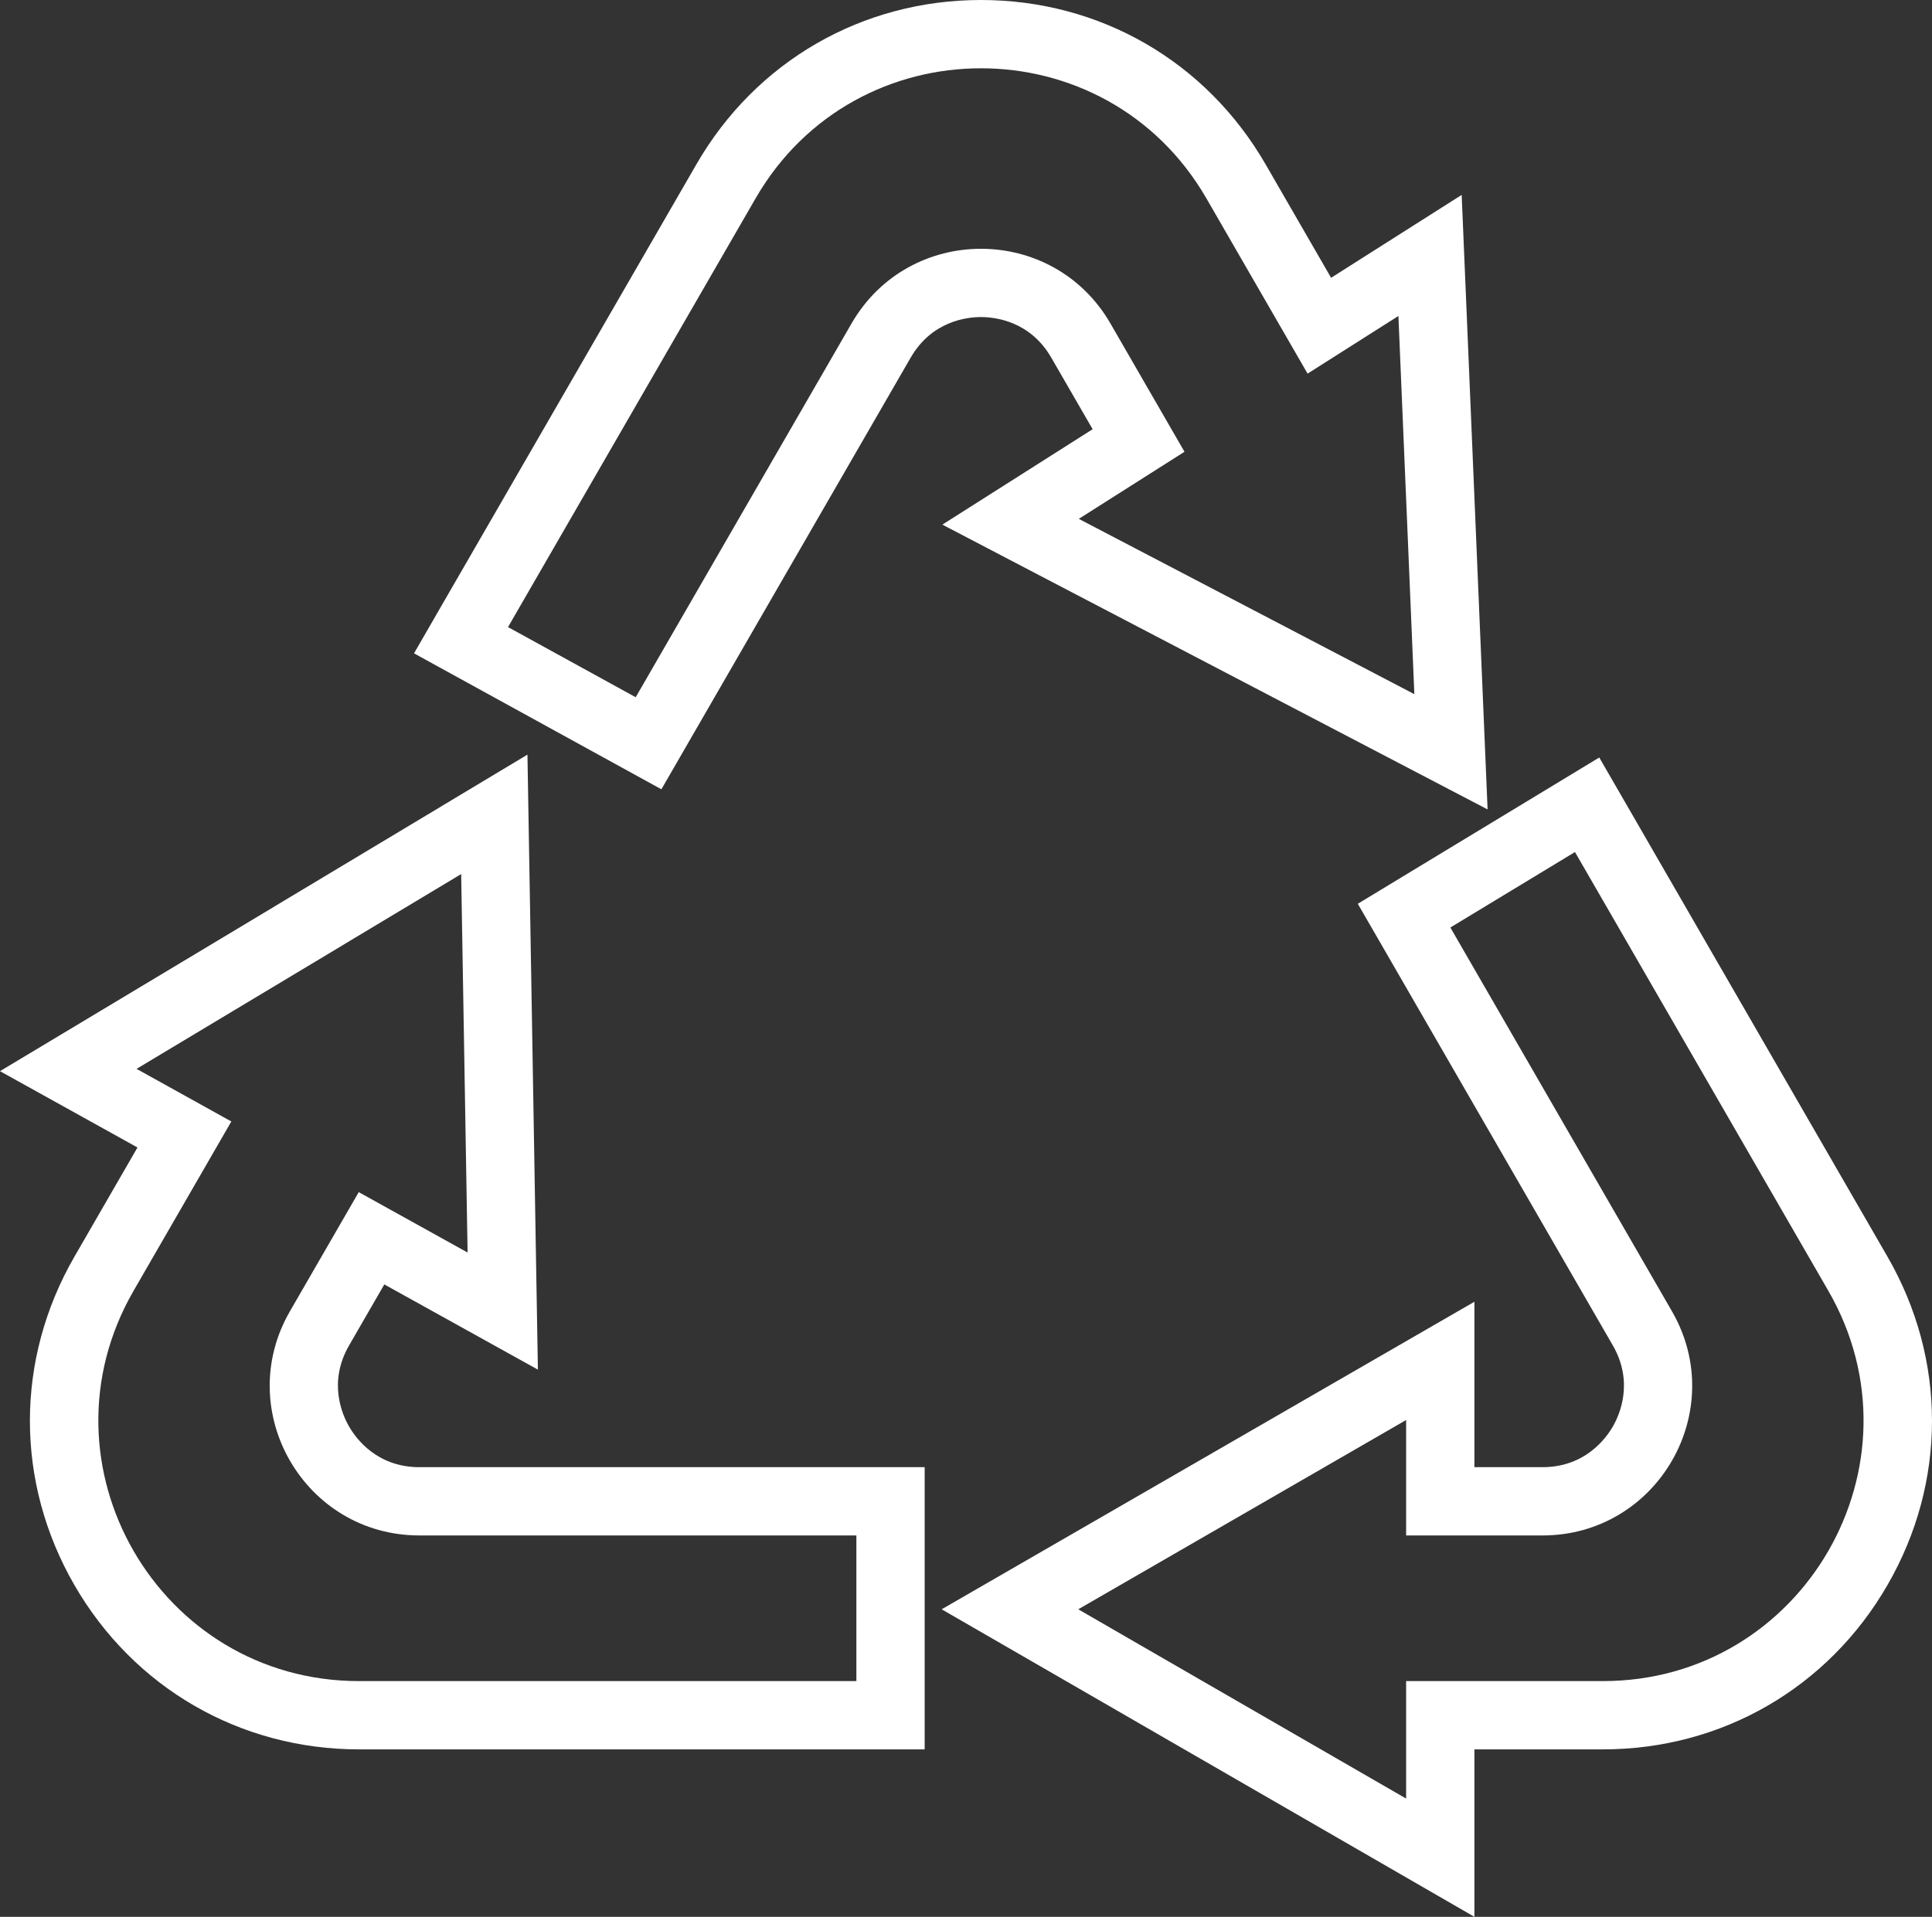
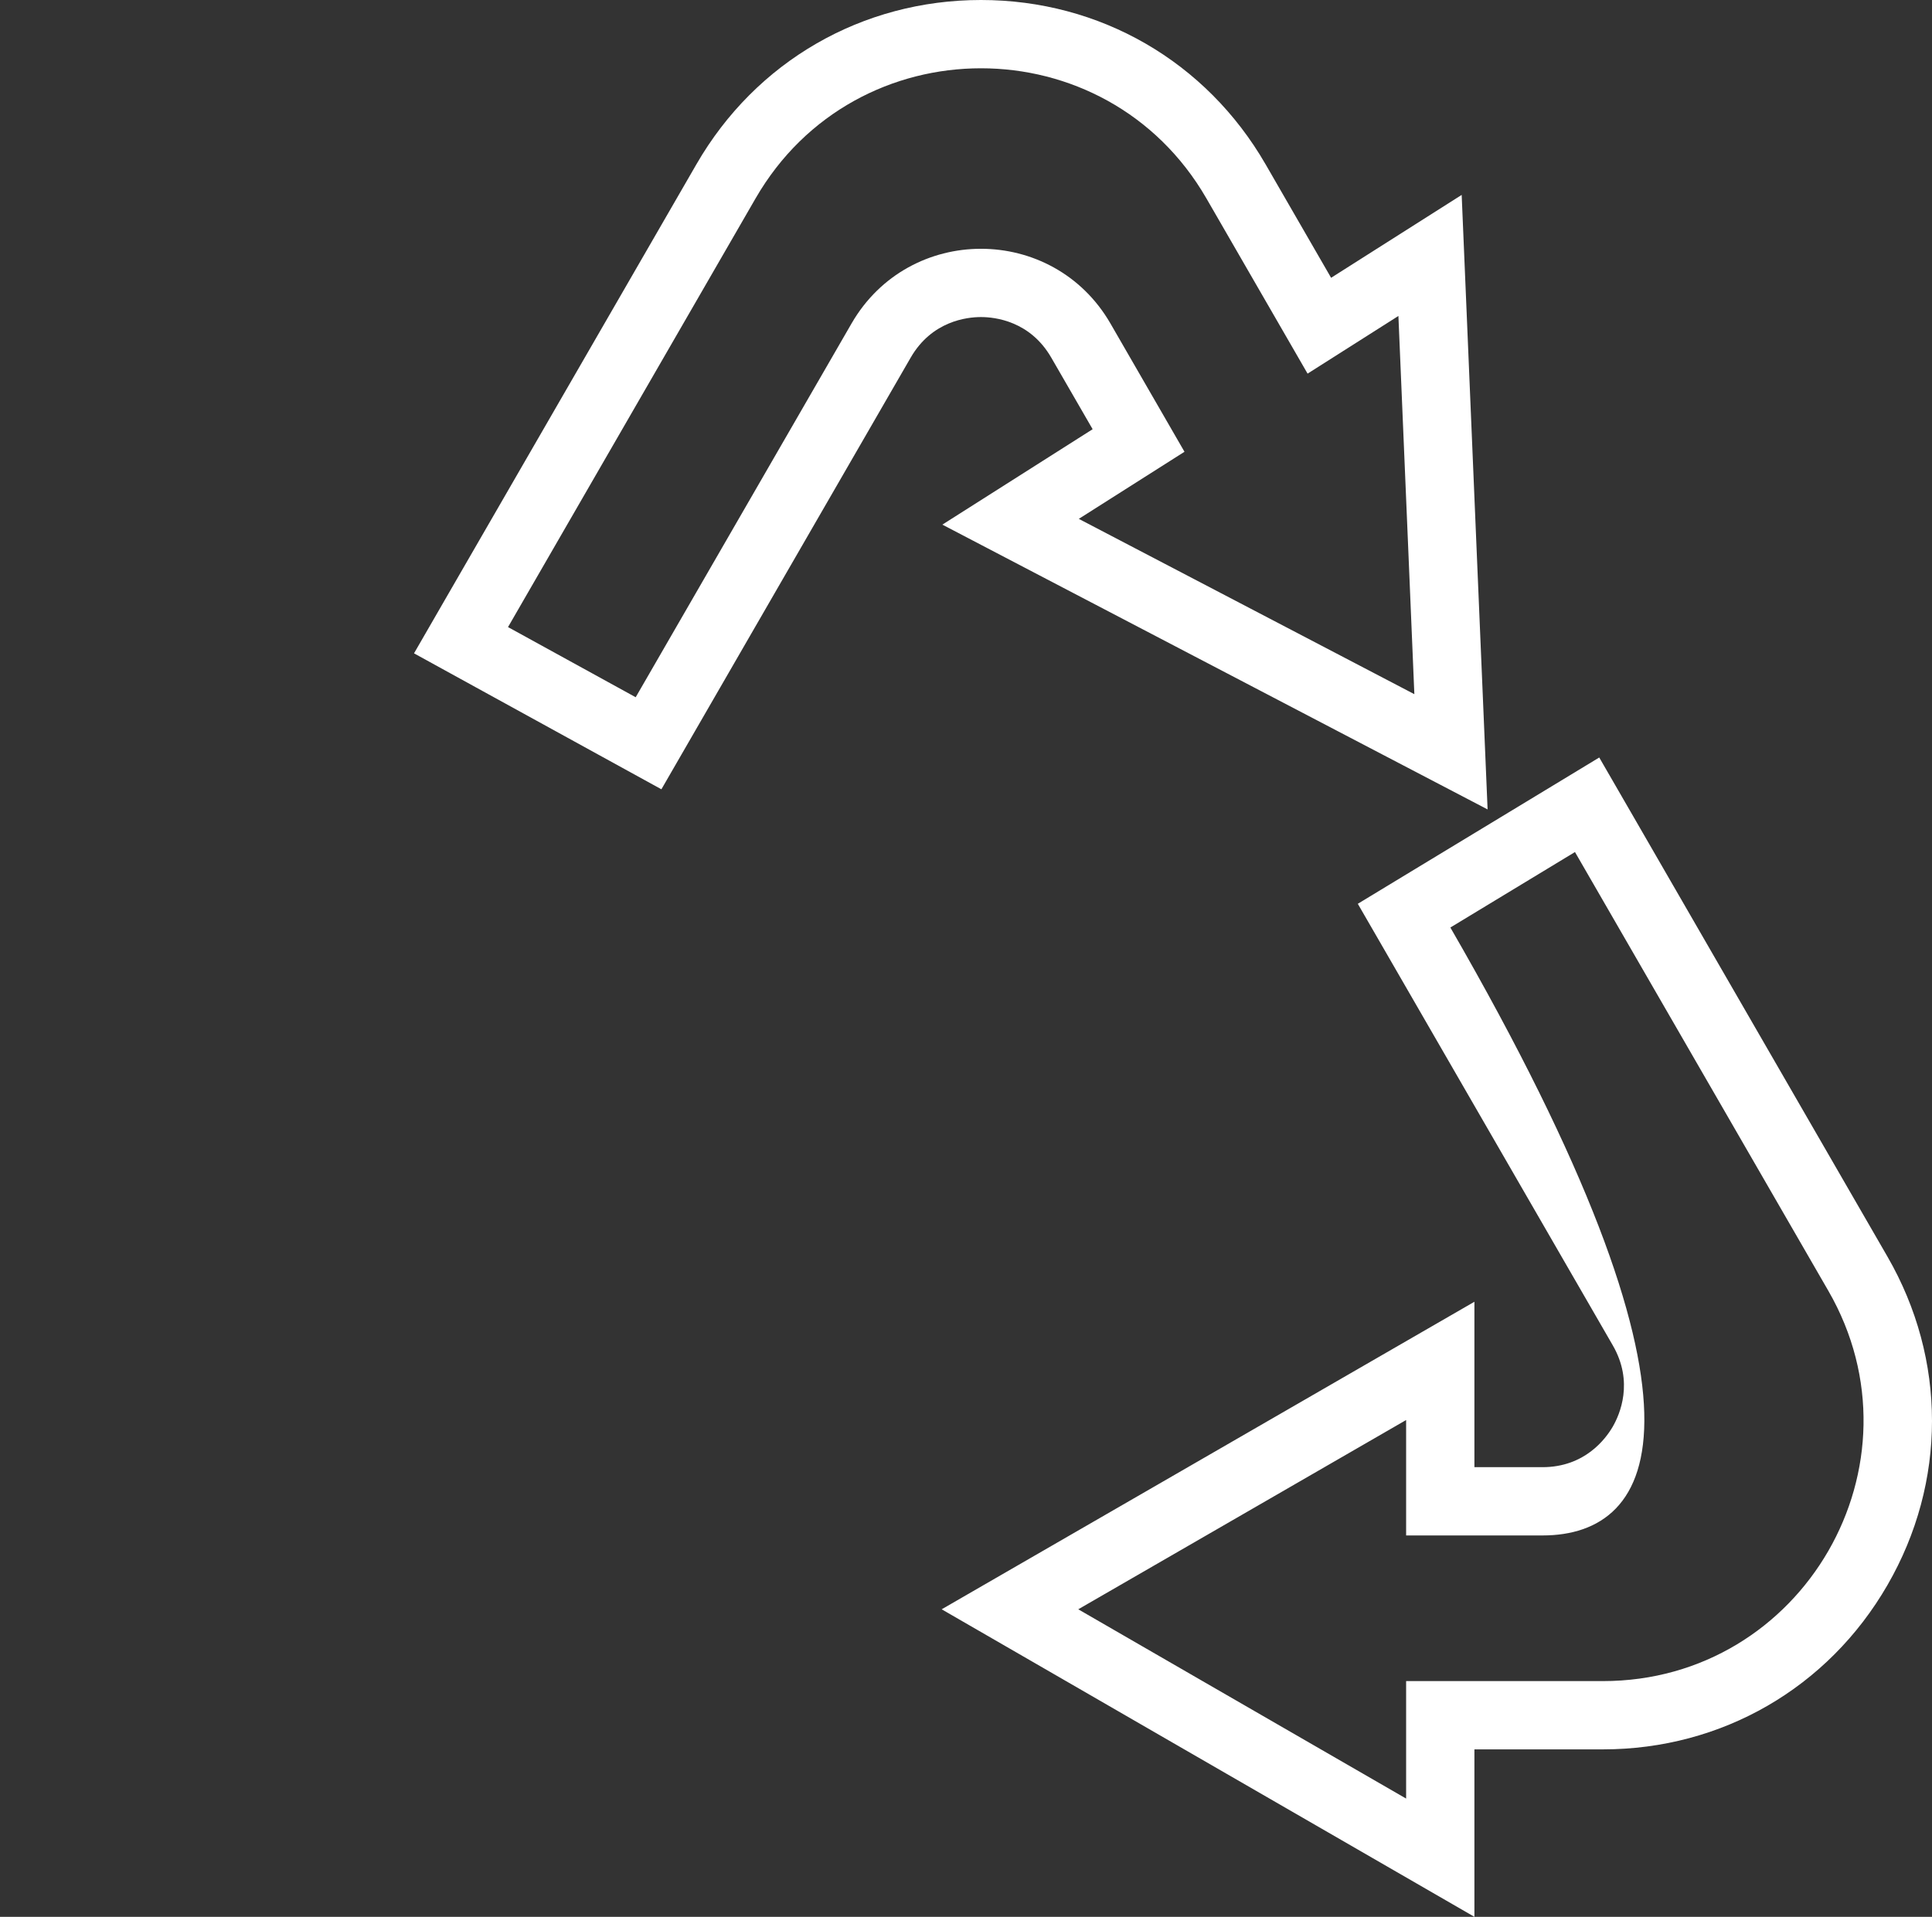
<svg xmlns="http://www.w3.org/2000/svg" width="56.581" height="56.146" viewBox="0 0 56.581 56.146">
  <rect x="0" y="0" width="56.581" height="56.146" fill="#333333" stroke="none" />
  <g id="Group_2558" data-name="Group 2558" transform="translate(2.88 2)">
    <g id="Path_1362" data-name="Path 1362" transform="translate(-2297.498 -268.503)" fill="none" stroke-miterlimit="10">
      <path d="M2303.109,304.911l2.014-3.489,3.189,1.769-.12-7.084-.068-4-3.9,2.34-5.609,3.367,2.776,1.54-2.863,4.958a7.623,7.623,0,0,0,6.6,11.434H2319.7v-4.266h-12.8A4.378,4.378,0,0,1,2303.109,304.911Z" stroke="none" />
-       <path d="M 2319.698 315.744 L 2319.698 311.478 L 2306.901 311.478 C 2303.531 311.478 2301.425 307.83 2303.109 304.911 L 2305.124 301.422 L 2308.312 303.191 L 2308.192 296.108 L 2308.124 292.105 L 2304.227 294.445 L 2298.617 297.811 L 2301.393 299.352 L 2298.531 304.31 C 2295.596 309.392 2299.264 315.744 2305.132 315.744 L 2319.698 315.744 M 2321.698 317.744 L 2319.698 317.744 L 2305.132 317.744 C 2301.653 317.744 2298.538 315.945 2296.798 312.933 C 2295.059 309.92 2295.059 306.323 2296.799 303.31 L 2298.644 300.114 L 2297.647 299.56 L 2294.618 297.879 L 2297.588 296.097 L 2303.197 292.73 L 2307.095 290.39 L 2310.065 288.607 L 2310.124 292.071 L 2310.192 296.074 L 2310.312 303.157 L 2310.371 306.621 L 2307.342 304.94 L 2305.873 304.125 L 2304.842 305.911 C 2304.222 306.984 2304.635 307.932 2304.842 308.289 C 2305.048 308.647 2305.662 309.478 2306.901 309.478 L 2319.698 309.478 L 2321.698 309.478 L 2321.698 311.478 L 2321.698 315.744 L 2321.698 317.744 Z" stroke="none" fill="#fff" />
    </g>
    <g id="Path_1363" data-name="Path 1363" transform="translate(-2438.255 7.591)" fill="none" stroke-miterlimit="10">
      <path d="M2467.9-.115l2.169,3.757-3.1,1.965,6.057,3.165,3.77,1.97-.181-4.284-.286-6.794-2.661,1.689-2.963-5.133a7.623,7.623,0,0,0-13.2,0l-7.25,12.557,3.74,2.055,6.32-10.947A4.378,4.378,0,0,1,2467.9-.115Z" stroke="none" />
      <path d="M 2464.104 -7.591 C 2461.537 -7.591 2458.97 -6.321 2457.503 -3.78 L 2450.253 8.777 L 2453.992 10.832 L 2460.313 -0.115 C 2461.155 -1.574 2462.63 -2.304 2464.104 -2.304 C 2465.578 -2.304 2467.053 -1.574 2467.896 -0.115 L 2470.064 3.642 L 2466.969 5.607 L 2473.026 8.772 L 2476.796 10.742 L 2476.616 6.457 L 2476.329 -0.336 L 2473.669 1.353 L 2470.706 -3.78 C 2469.238 -6.321 2466.671 -7.591 2464.104 -7.591 M 2464.104 -9.591 C 2467.583 -9.591 2470.698 -7.793 2472.438 -4.78 L 2474.358 -1.454 L 2475.257 -2.025 L 2478.182 -3.882 L 2478.328 -0.421 L 2478.614 6.373 L 2478.795 10.657 L 2478.941 14.118 L 2475.87 12.514 L 2472.1 10.544 L 2466.043 7.38 L 2462.973 5.776 L 2465.897 3.919 L 2467.374 2.981 L 2466.163 0.885 C 2465.544 -0.188 2464.517 -0.304 2464.104 -0.304 C 2463.691 -0.304 2462.664 -0.188 2462.045 0.885 L 2455.724 11.832 L 2454.745 13.528 L 2453.029 12.585 L 2449.29 10.53 L 2447.5 9.546 L 2448.521 7.777 L 2455.771 -4.78 C 2457.51 -7.793 2460.625 -9.591 2464.104 -9.591 Z" stroke="none" fill="#fff" />
    </g>
    <g id="Path_1364" data-name="Path 1364" transform="translate(-2643.864 -259.614)" fill="none" stroke-miterlimit="10">
-       <path d="M2694.528,295.421l-7.419-12.85-3.65,2.211,6.489,11.239a4.378,4.378,0,0,1-3.791,6.567h-3.993v-3.38l-5.855,3.38-3.747,2.164,3.641,2.1,5.961,3.442v-3.442h5.762A7.622,7.622,0,0,0,2694.528,295.421Z" stroke="none" />
-       <path d="M 2687.109 282.571 L 2683.46 284.782 L 2689.949 296.022 C 2691.634 298.94 2689.528 302.589 2686.158 302.589 L 2682.164 302.589 L 2682.164 299.208 L 2676.309 302.589 L 2672.562 304.752 L 2676.203 306.855 L 2682.164 310.296 L 2682.164 306.855 L 2687.927 306.855 C 2693.795 306.855 2697.462 300.503 2694.528 295.421 L 2687.109 282.571 M 2687.82 279.802 L 2688.842 281.571 L 2696.26 294.421 C 2698 297.434 2698 301.031 2696.26 304.043 C 2694.521 307.056 2691.406 308.855 2687.927 308.855 L 2684.164 308.855 L 2684.164 310.296 L 2684.164 313.76 L 2681.164 312.028 L 2675.203 308.587 L 2671.562 306.484 L 2668.562 304.752 L 2671.562 303.02 L 2675.309 300.857 L 2681.164 297.476 L 2684.164 295.744 L 2684.164 299.208 L 2684.164 300.589 L 2686.158 300.589 C 2687.397 300.589 2688.01 299.757 2688.217 299.4 C 2688.423 299.042 2688.836 298.095 2688.217 297.022 L 2681.728 285.782 L 2680.749 284.087 L 2682.423 283.072 L 2686.073 280.861 L 2687.82 279.802 Z" stroke="none" fill="#fff" />
+       <path d="M 2687.109 282.571 L 2683.46 284.782 C 2691.634 298.94 2689.528 302.589 2686.158 302.589 L 2682.164 302.589 L 2682.164 299.208 L 2676.309 302.589 L 2672.562 304.752 L 2676.203 306.855 L 2682.164 310.296 L 2682.164 306.855 L 2687.927 306.855 C 2693.795 306.855 2697.462 300.503 2694.528 295.421 L 2687.109 282.571 M 2687.82 279.802 L 2688.842 281.571 L 2696.26 294.421 C 2698 297.434 2698 301.031 2696.26 304.043 C 2694.521 307.056 2691.406 308.855 2687.927 308.855 L 2684.164 308.855 L 2684.164 310.296 L 2684.164 313.76 L 2681.164 312.028 L 2675.203 308.587 L 2671.562 306.484 L 2668.562 304.752 L 2671.562 303.02 L 2675.309 300.857 L 2681.164 297.476 L 2684.164 295.744 L 2684.164 299.208 L 2684.164 300.589 L 2686.158 300.589 C 2687.397 300.589 2688.01 299.757 2688.217 299.4 C 2688.423 299.042 2688.836 298.095 2688.217 297.022 L 2681.728 285.782 L 2680.749 284.087 L 2682.423 283.072 L 2686.073 280.861 L 2687.82 279.802 Z" stroke="none" fill="#fff" />
    </g>
  </g>
</svg>